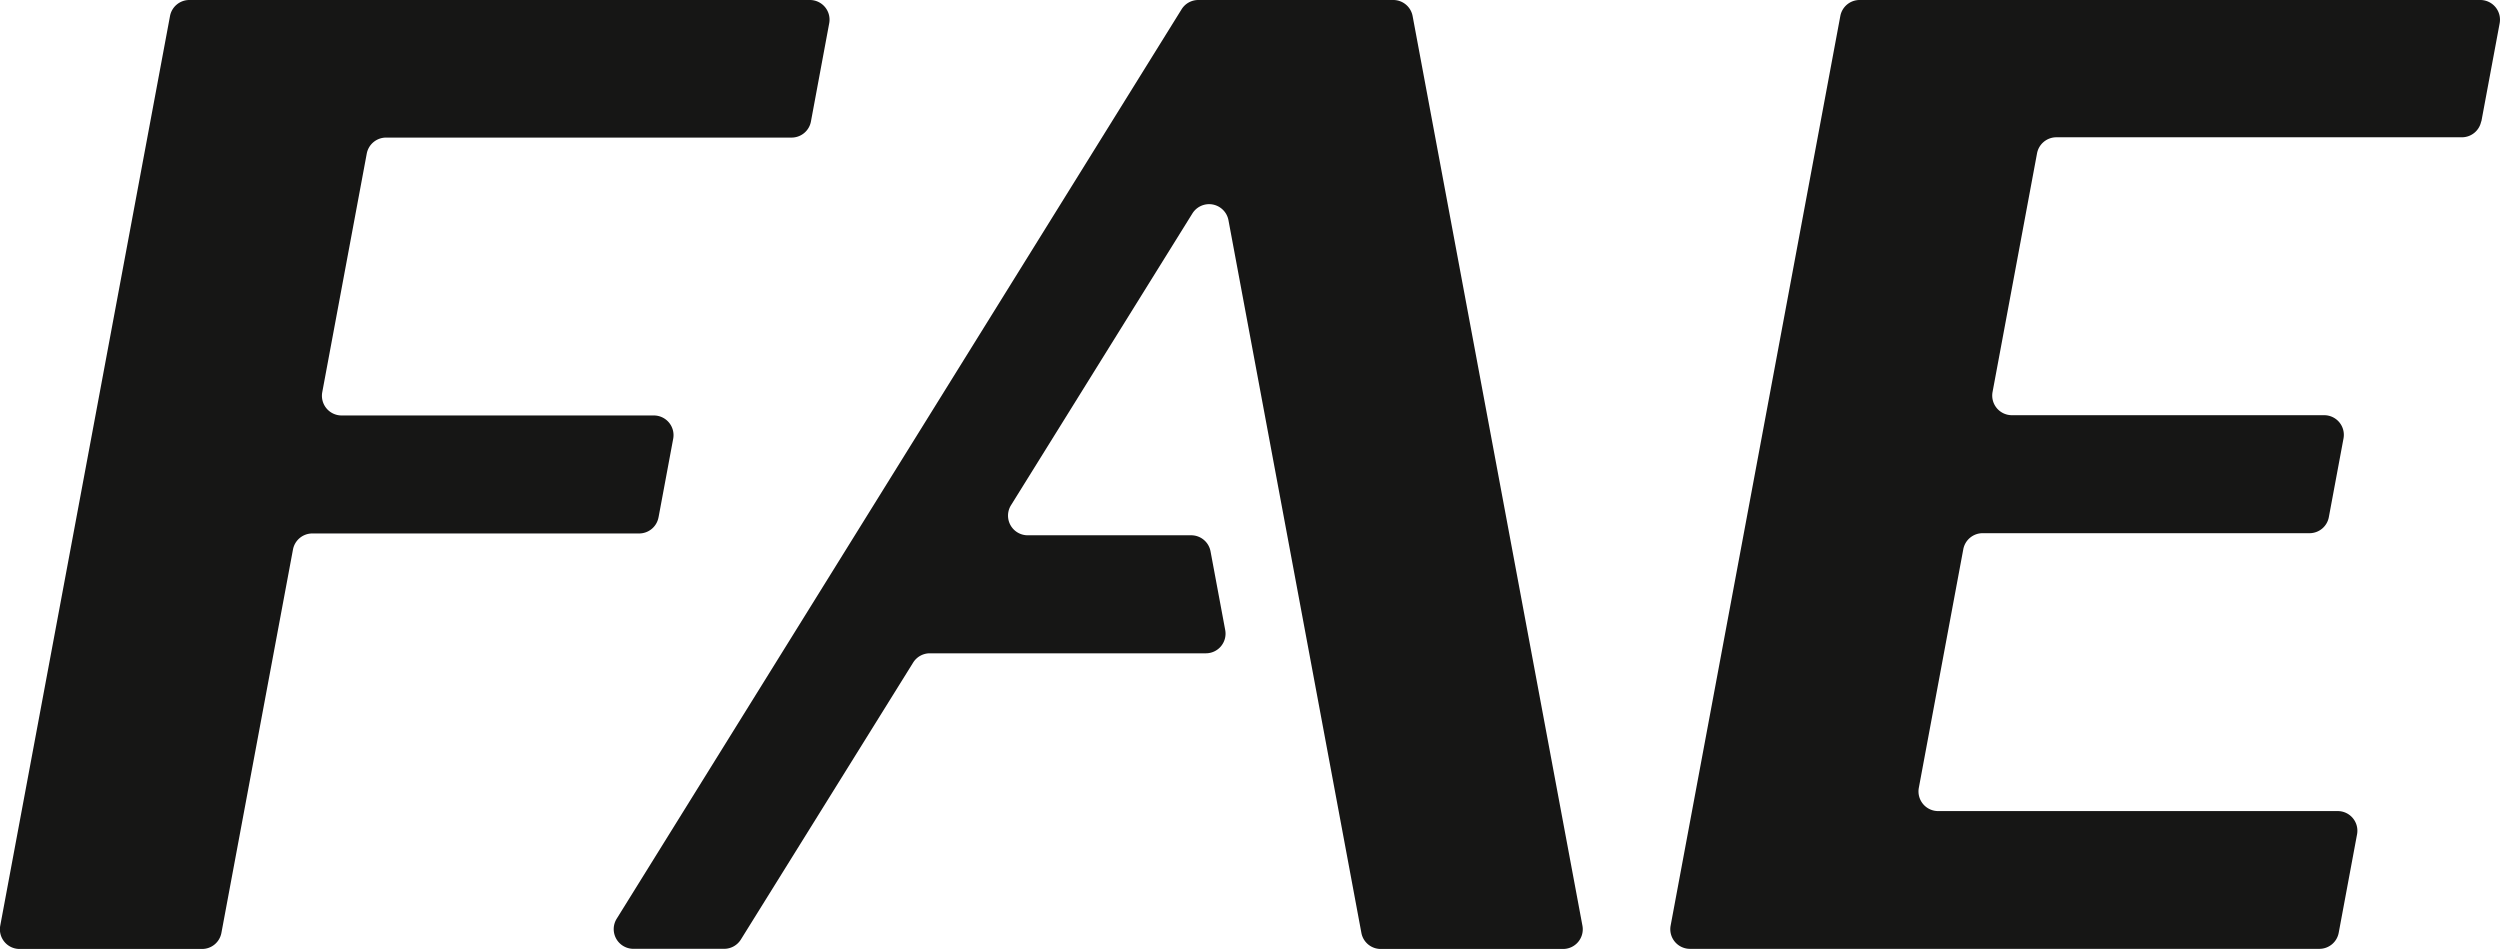
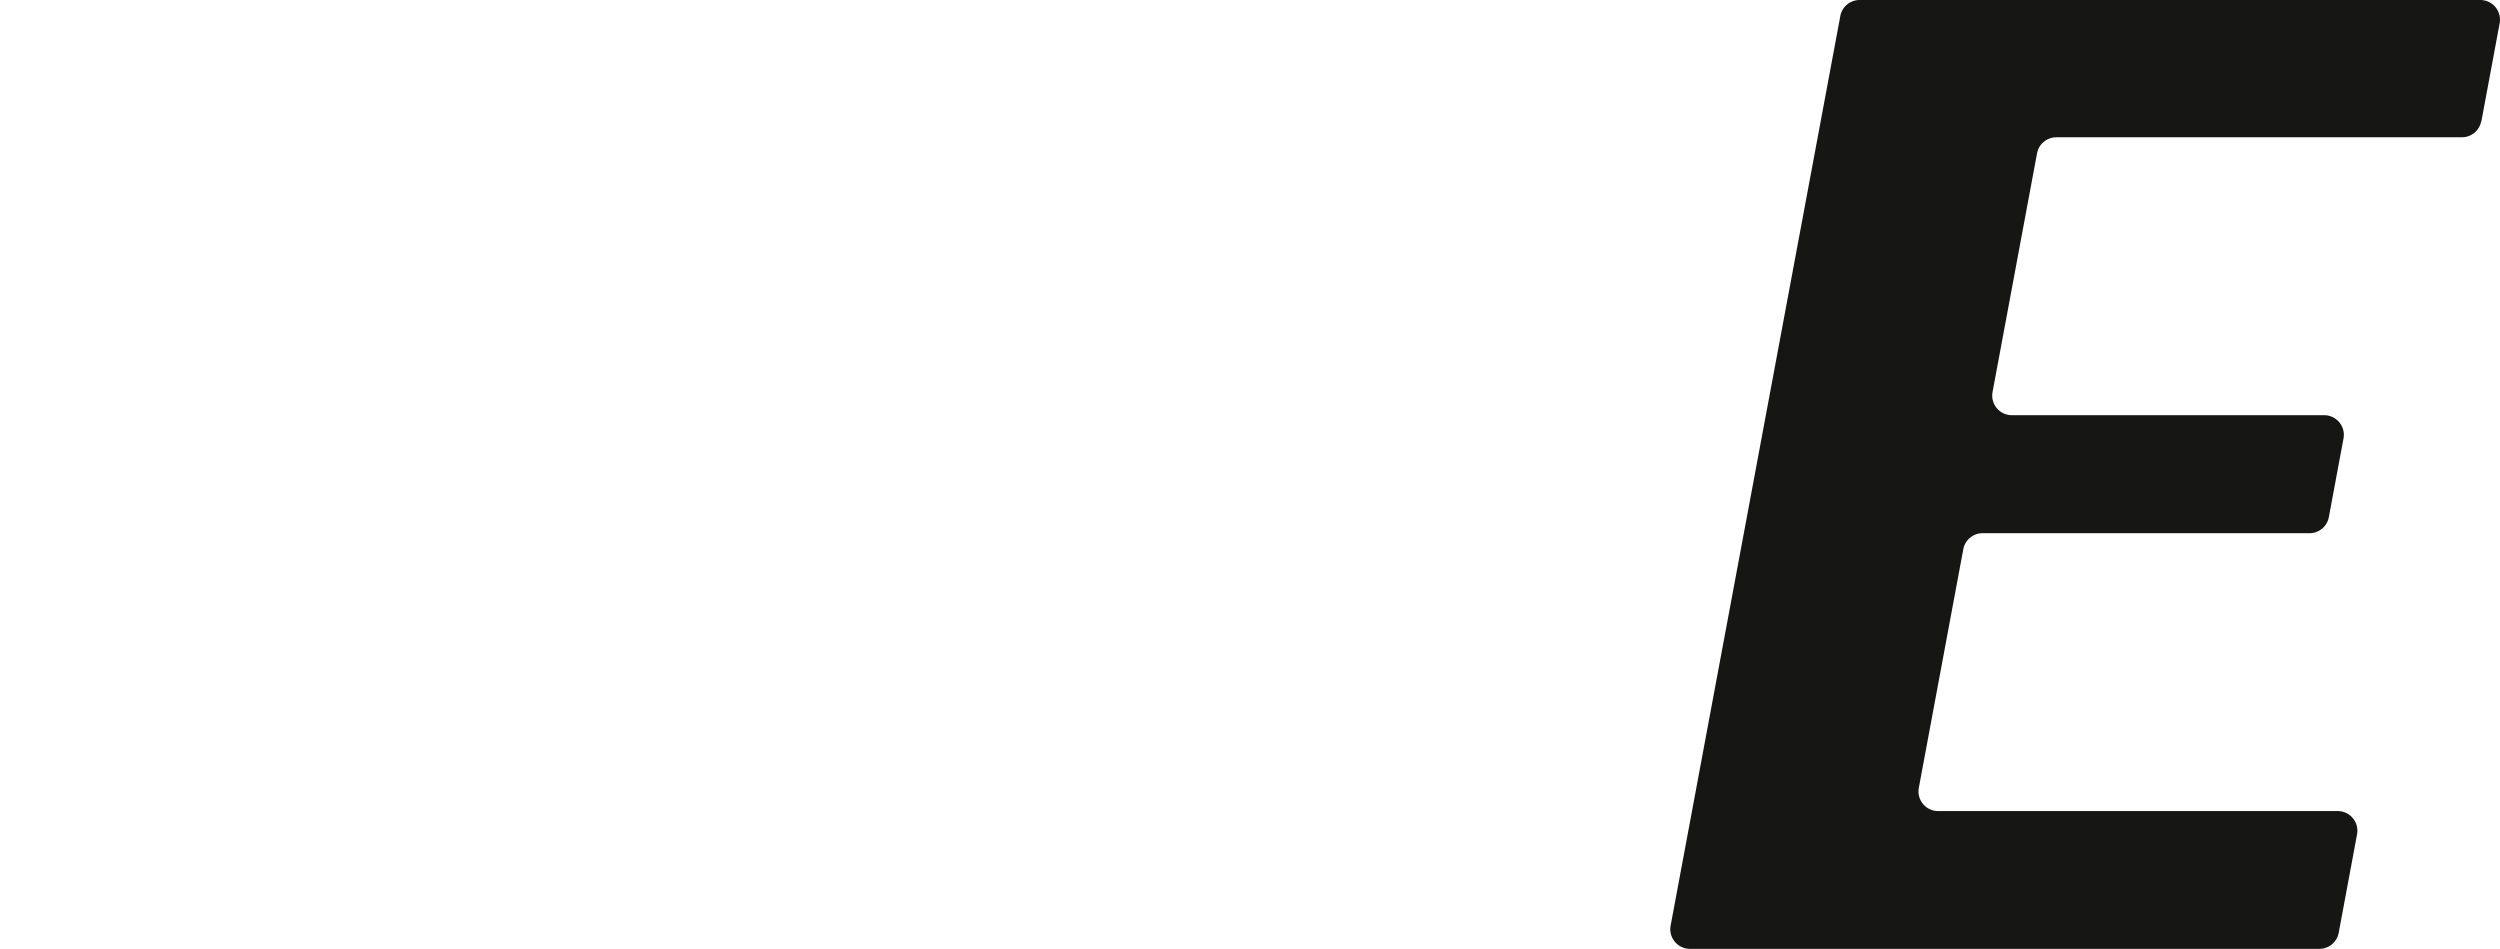
<svg xmlns="http://www.w3.org/2000/svg" width="83.839" height="31.824" viewBox="0 0 83.839 31.824">
  <g id="Grupo_639" data-name="Grupo 639" transform="translate(-422.123 -1713.581)">
    <g id="Grupo_641" data-name="Grupo 641" transform="translate(17799.59 -6290.787)">
-       <path id="Caminho_463" data-name="Caminho 463" d="M43.752,1.312l-18.945,30.5a.66.66,0,0,0,.56,1.007h3.046a.659.659,0,0,0,.559-.311L34.75,23.22a.659.659,0,0,1,.56-.311h9.257a.659.659,0,0,0,.648-.781l-.492-2.638a.66.66,0,0,0-.648-.539H38.591a.659.659,0,0,1-.56-1.007l6.084-9.786a.66.66,0,0,1,1.209.227l4.458,23.9a.659.659,0,0,0,.648.539h6.117a.66.66,0,0,0,.648-.78L51.5,1.539A.66.66,0,0,0,50.856,1H44.312a.66.66,0,0,0-.56.312" transform="translate(-17381.594 8003.368)" fill="#161615" />
      <path id="Caminho_464" data-name="Caminho 464" d="M92.562,5.078l.615-3.3A.66.66,0,0,0,92.529,1H71.713a.658.658,0,0,0-.648.539l-5.69,30.5a.659.659,0,0,0,.648.781H87.131a.659.659,0,0,0,.648-.539l.615-3.3a.659.659,0,0,0-.648-.781h-13.4a.659.659,0,0,1-.648-.78l1.491-8a.66.66,0,0,1,.648-.539H86.8a.658.658,0,0,0,.648-.539l.492-2.638a.659.659,0,0,0-.648-.78H76.819a.659.659,0,0,1-.648-.781l1.491-8a.66.66,0,0,1,.648-.539h13.6a.66.66,0,0,0,.648-.539" transform="translate(-17386.816 8003.368)" fill="#161615" />
-       <path id="Caminho_465" data-name="Caminho 465" d="M23.176,18.352l.492-2.638a.66.66,0,0,0-.648-.781H12.547a.66.66,0,0,1-.648-.78l1.492-8a.659.659,0,0,1,.648-.539h13.6a.66.66,0,0,0,.648-.539l.614-3.3A.659.659,0,0,0,28.257,1H7.441a.66.66,0,0,0-.648.539L1.1,32.044a.659.659,0,0,0,.648.78H7.869a.659.659,0,0,0,.648-.539l2.4-12.856a.66.66,0,0,1,.648-.539H22.527a.66.66,0,0,0,.648-.539" transform="translate(-17378.559 8003.368)" fill="#161615" />
    </g>
  </g>
</svg>